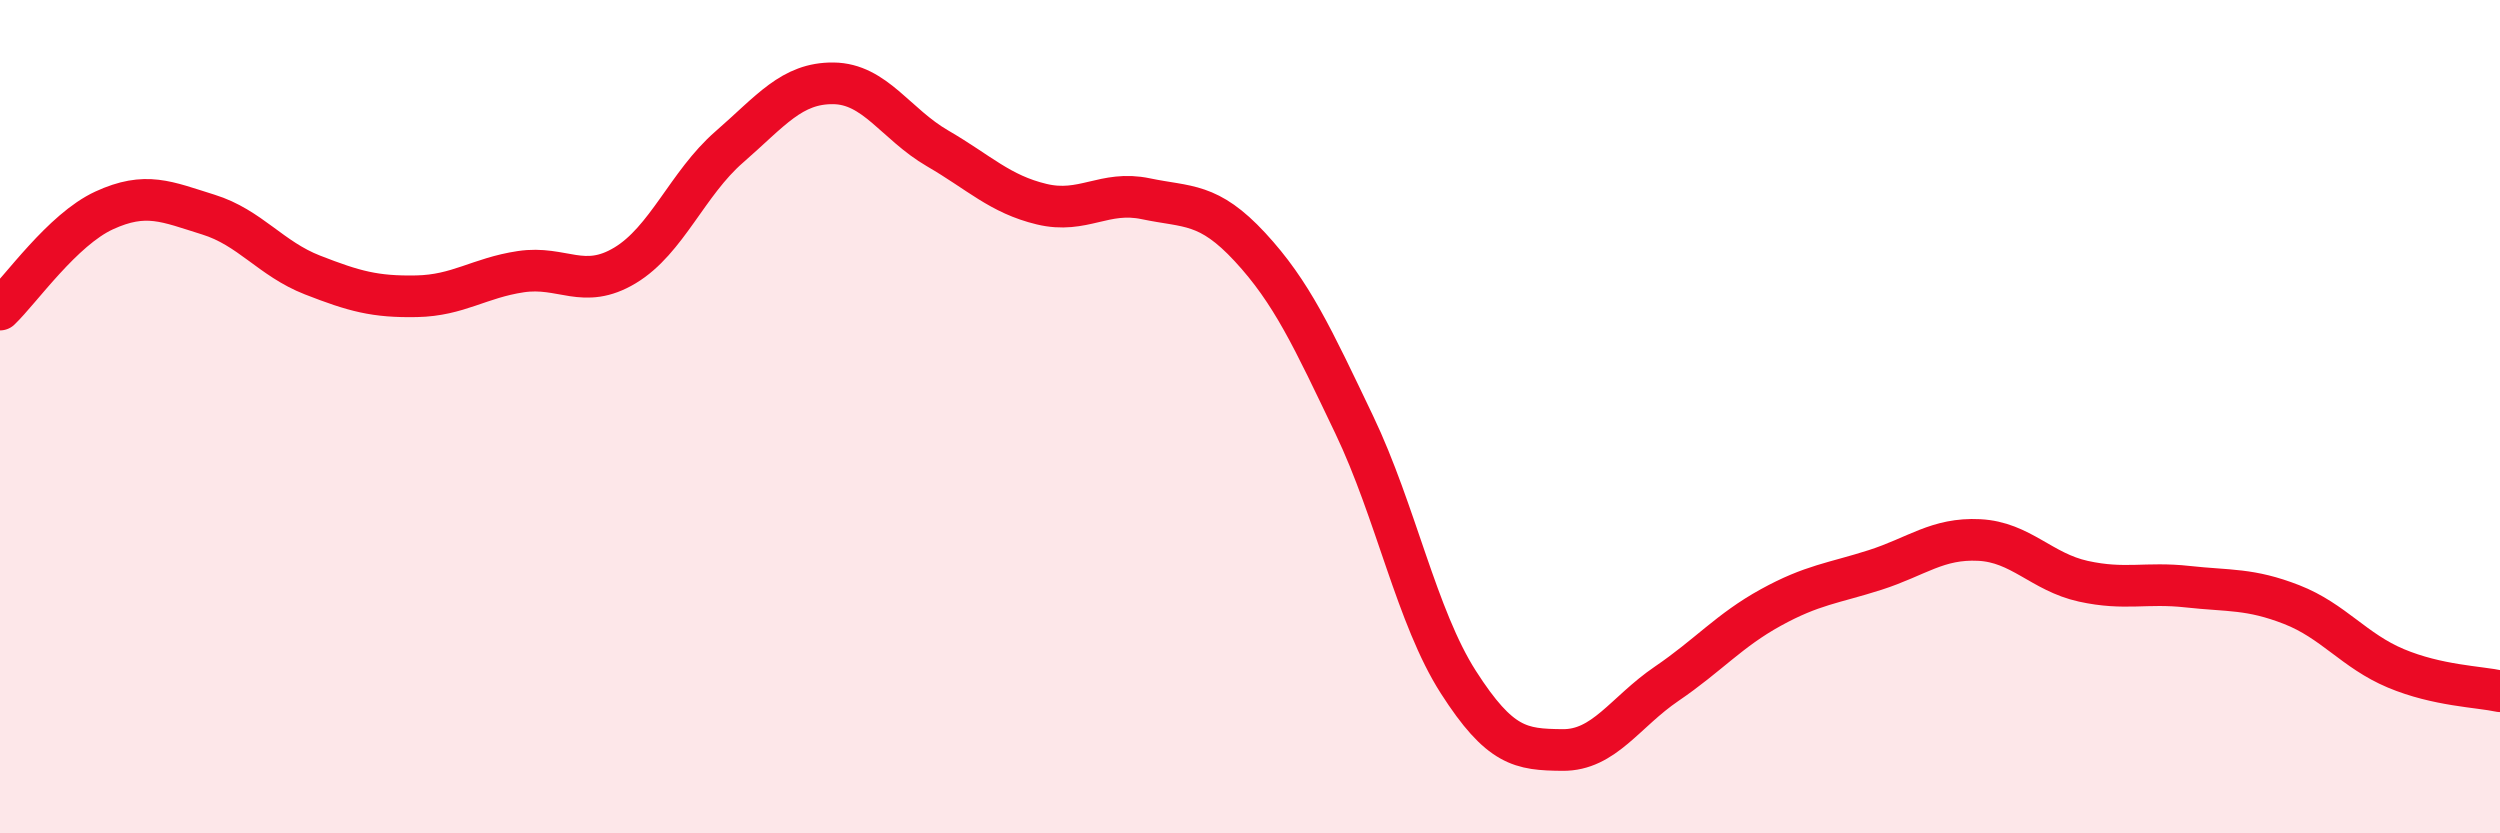
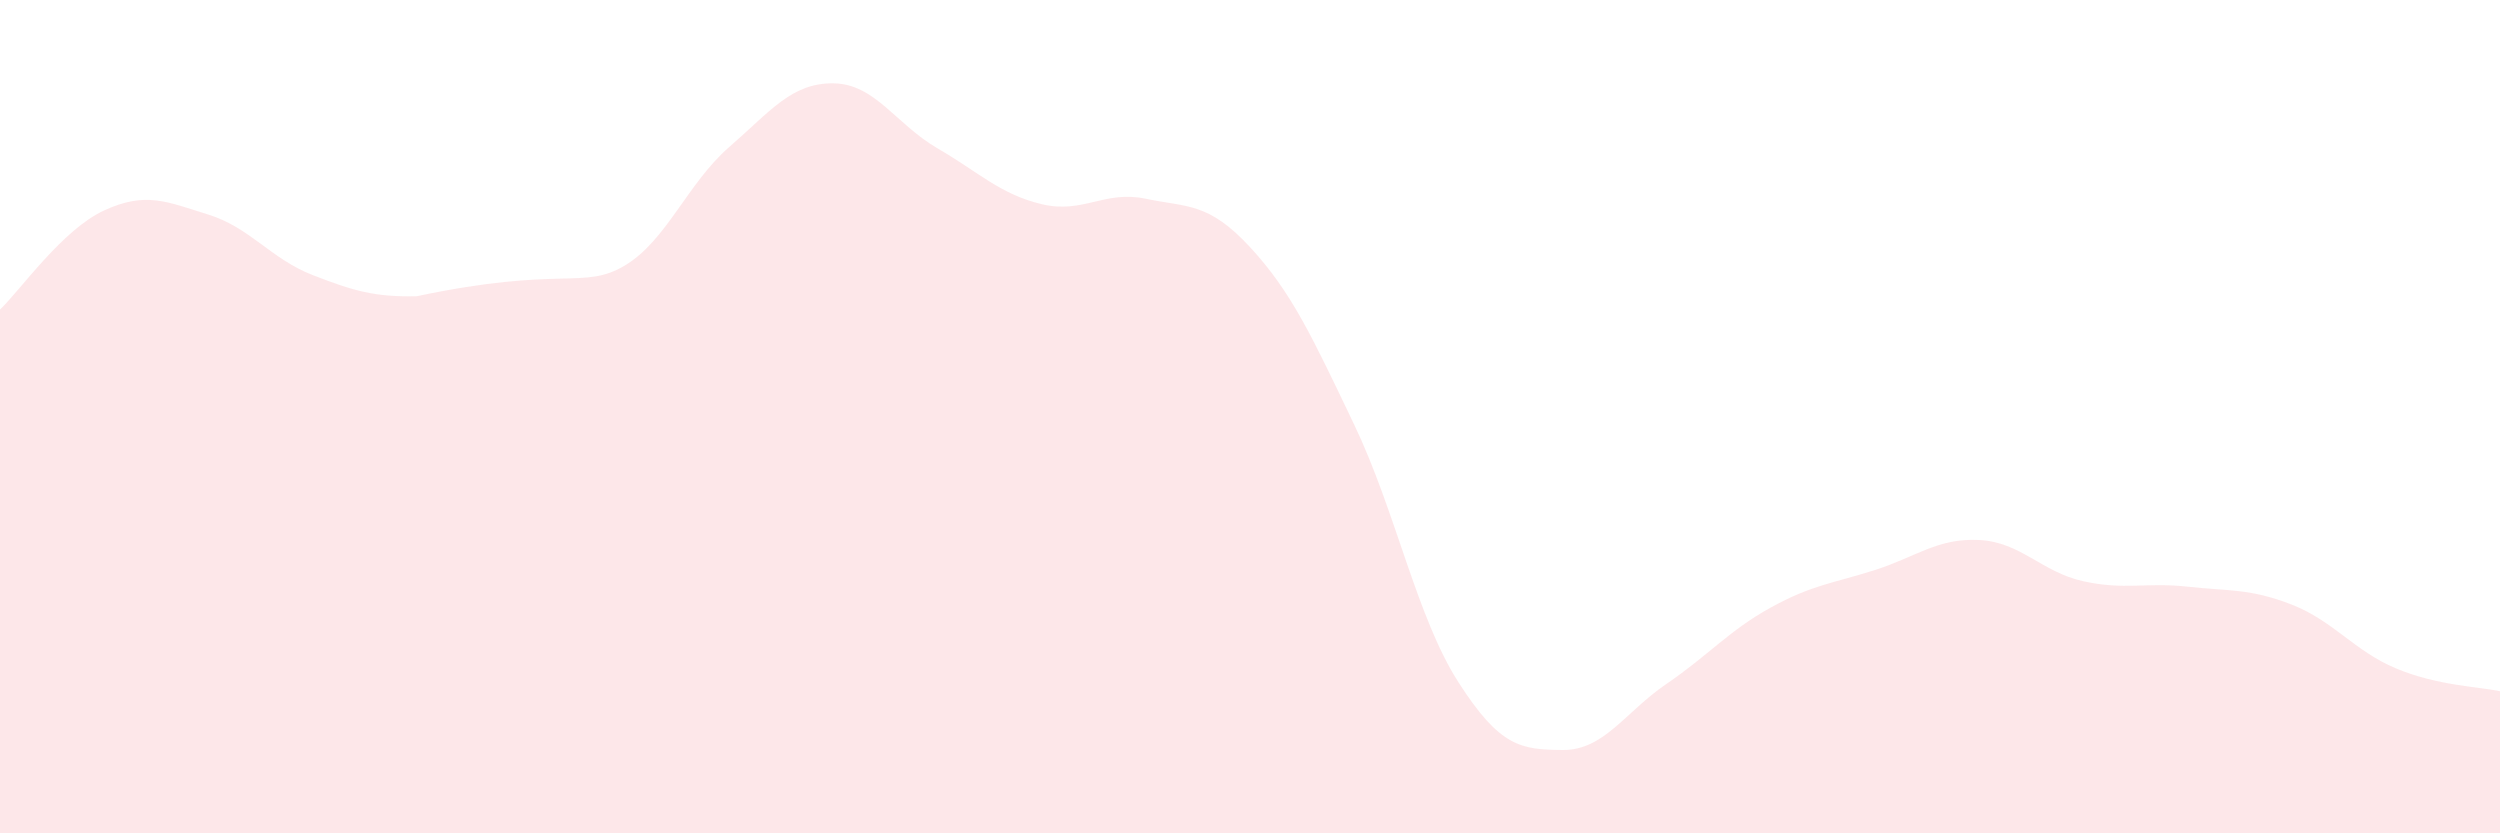
<svg xmlns="http://www.w3.org/2000/svg" width="60" height="20" viewBox="0 0 60 20">
-   <path d="M 0,7.43 C 0.5,6.95 1.5,5.51 2.5,5.05 C 3.5,4.59 4,4.84 5,5.15 C 6,5.46 6.5,6.21 7.5,6.6 C 8.5,6.99 9,7.13 10,7.11 C 11,7.09 11.5,6.67 12.5,6.52 C 13.5,6.37 14,6.97 15,6.37 C 16,5.77 16.5,4.4 17.5,3.53 C 18.5,2.66 19,1.99 20,2 C 21,2.01 21.5,2.98 22.5,3.56 C 23.5,4.14 24,4.66 25,4.9 C 26,5.14 26.5,4.56 27.5,4.77 C 28.5,4.98 29,4.85 30,5.93 C 31,7.01 31.5,8.1 32.5,10.19 C 33.5,12.28 34,14.81 35,16.37 C 36,17.93 36.5,17.99 37.5,18 C 38.5,18.01 39,17.09 40,16.41 C 41,15.73 41.5,15.13 42.5,14.58 C 43.5,14.03 44,14 45,13.68 C 46,13.36 46.5,12.91 47.5,12.96 C 48.5,13.01 49,13.73 50,13.95 C 51,14.17 51.5,13.97 52.5,14.08 C 53.5,14.19 54,14.12 55,14.51 C 56,14.9 56.5,15.62 57.5,16.04 C 58.5,16.46 59.5,16.48 60,16.59L60 20L0 20Z" fill="#EB0A25" opacity="0.1" stroke-linecap="round" stroke-linejoin="round" />
-   <path d="M 0,7.43 C 0.5,6.95 1.5,5.51 2.5,5.05 C 3.5,4.59 4,4.84 5,5.15 C 6,5.46 6.5,6.21 7.5,6.6 C 8.5,6.99 9,7.13 10,7.11 C 11,7.09 11.5,6.67 12.5,6.52 C 13.5,6.37 14,6.97 15,6.37 C 16,5.77 16.5,4.4 17.5,3.53 C 18.5,2.66 19,1.99 20,2 C 21,2.01 21.5,2.98 22.5,3.56 C 23.5,4.14 24,4.66 25,4.9 C 26,5.14 26.5,4.56 27.5,4.77 C 28.5,4.98 29,4.85 30,5.93 C 31,7.01 31.5,8.1 32.5,10.19 C 33.5,12.28 34,14.81 35,16.37 C 36,17.93 36.5,17.99 37.5,18 C 38.5,18.01 39,17.09 40,16.41 C 41,15.73 41.5,15.13 42.5,14.58 C 43.5,14.03 44,14 45,13.68 C 46,13.36 46.5,12.91 47.5,12.96 C 48.5,13.01 49,13.73 50,13.95 C 51,14.17 51.5,13.97 52.5,14.08 C 53.5,14.19 54,14.12 55,14.51 C 56,14.9 56.5,15.62 57.5,16.04 C 58.5,16.46 59.5,16.48 60,16.59" stroke="#EB0A25" stroke-width="1" fill="none" stroke-linecap="round" stroke-linejoin="round" />
+   <path d="M 0,7.43 C 0.5,6.95 1.5,5.51 2.5,5.05 C 3.5,4.59 4,4.84 5,5.15 C 6,5.46 6.5,6.21 7.5,6.6 C 8.5,6.99 9,7.13 10,7.11 C 13.5,6.37 14,6.97 15,6.37 C 16,5.77 16.5,4.4 17.5,3.53 C 18.5,2.66 19,1.99 20,2 C 21,2.01 21.5,2.98 22.5,3.56 C 23.5,4.14 24,4.66 25,4.9 C 26,5.14 26.5,4.56 27.5,4.77 C 28.5,4.98 29,4.85 30,5.93 C 31,7.01 31.5,8.1 32.5,10.19 C 33.5,12.28 34,14.81 35,16.37 C 36,17.93 36.5,17.99 37.5,18 C 38.5,18.01 39,17.09 40,16.41 C 41,15.73 41.5,15.13 42.5,14.58 C 43.5,14.03 44,14 45,13.68 C 46,13.36 46.5,12.91 47.5,12.96 C 48.5,13.01 49,13.73 50,13.95 C 51,14.17 51.5,13.97 52.5,14.08 C 53.5,14.19 54,14.12 55,14.51 C 56,14.9 56.5,15.62 57.5,16.04 C 58.5,16.46 59.5,16.48 60,16.59L60 20L0 20Z" fill="#EB0A25" opacity="0.1" stroke-linecap="round" stroke-linejoin="round" />
</svg>